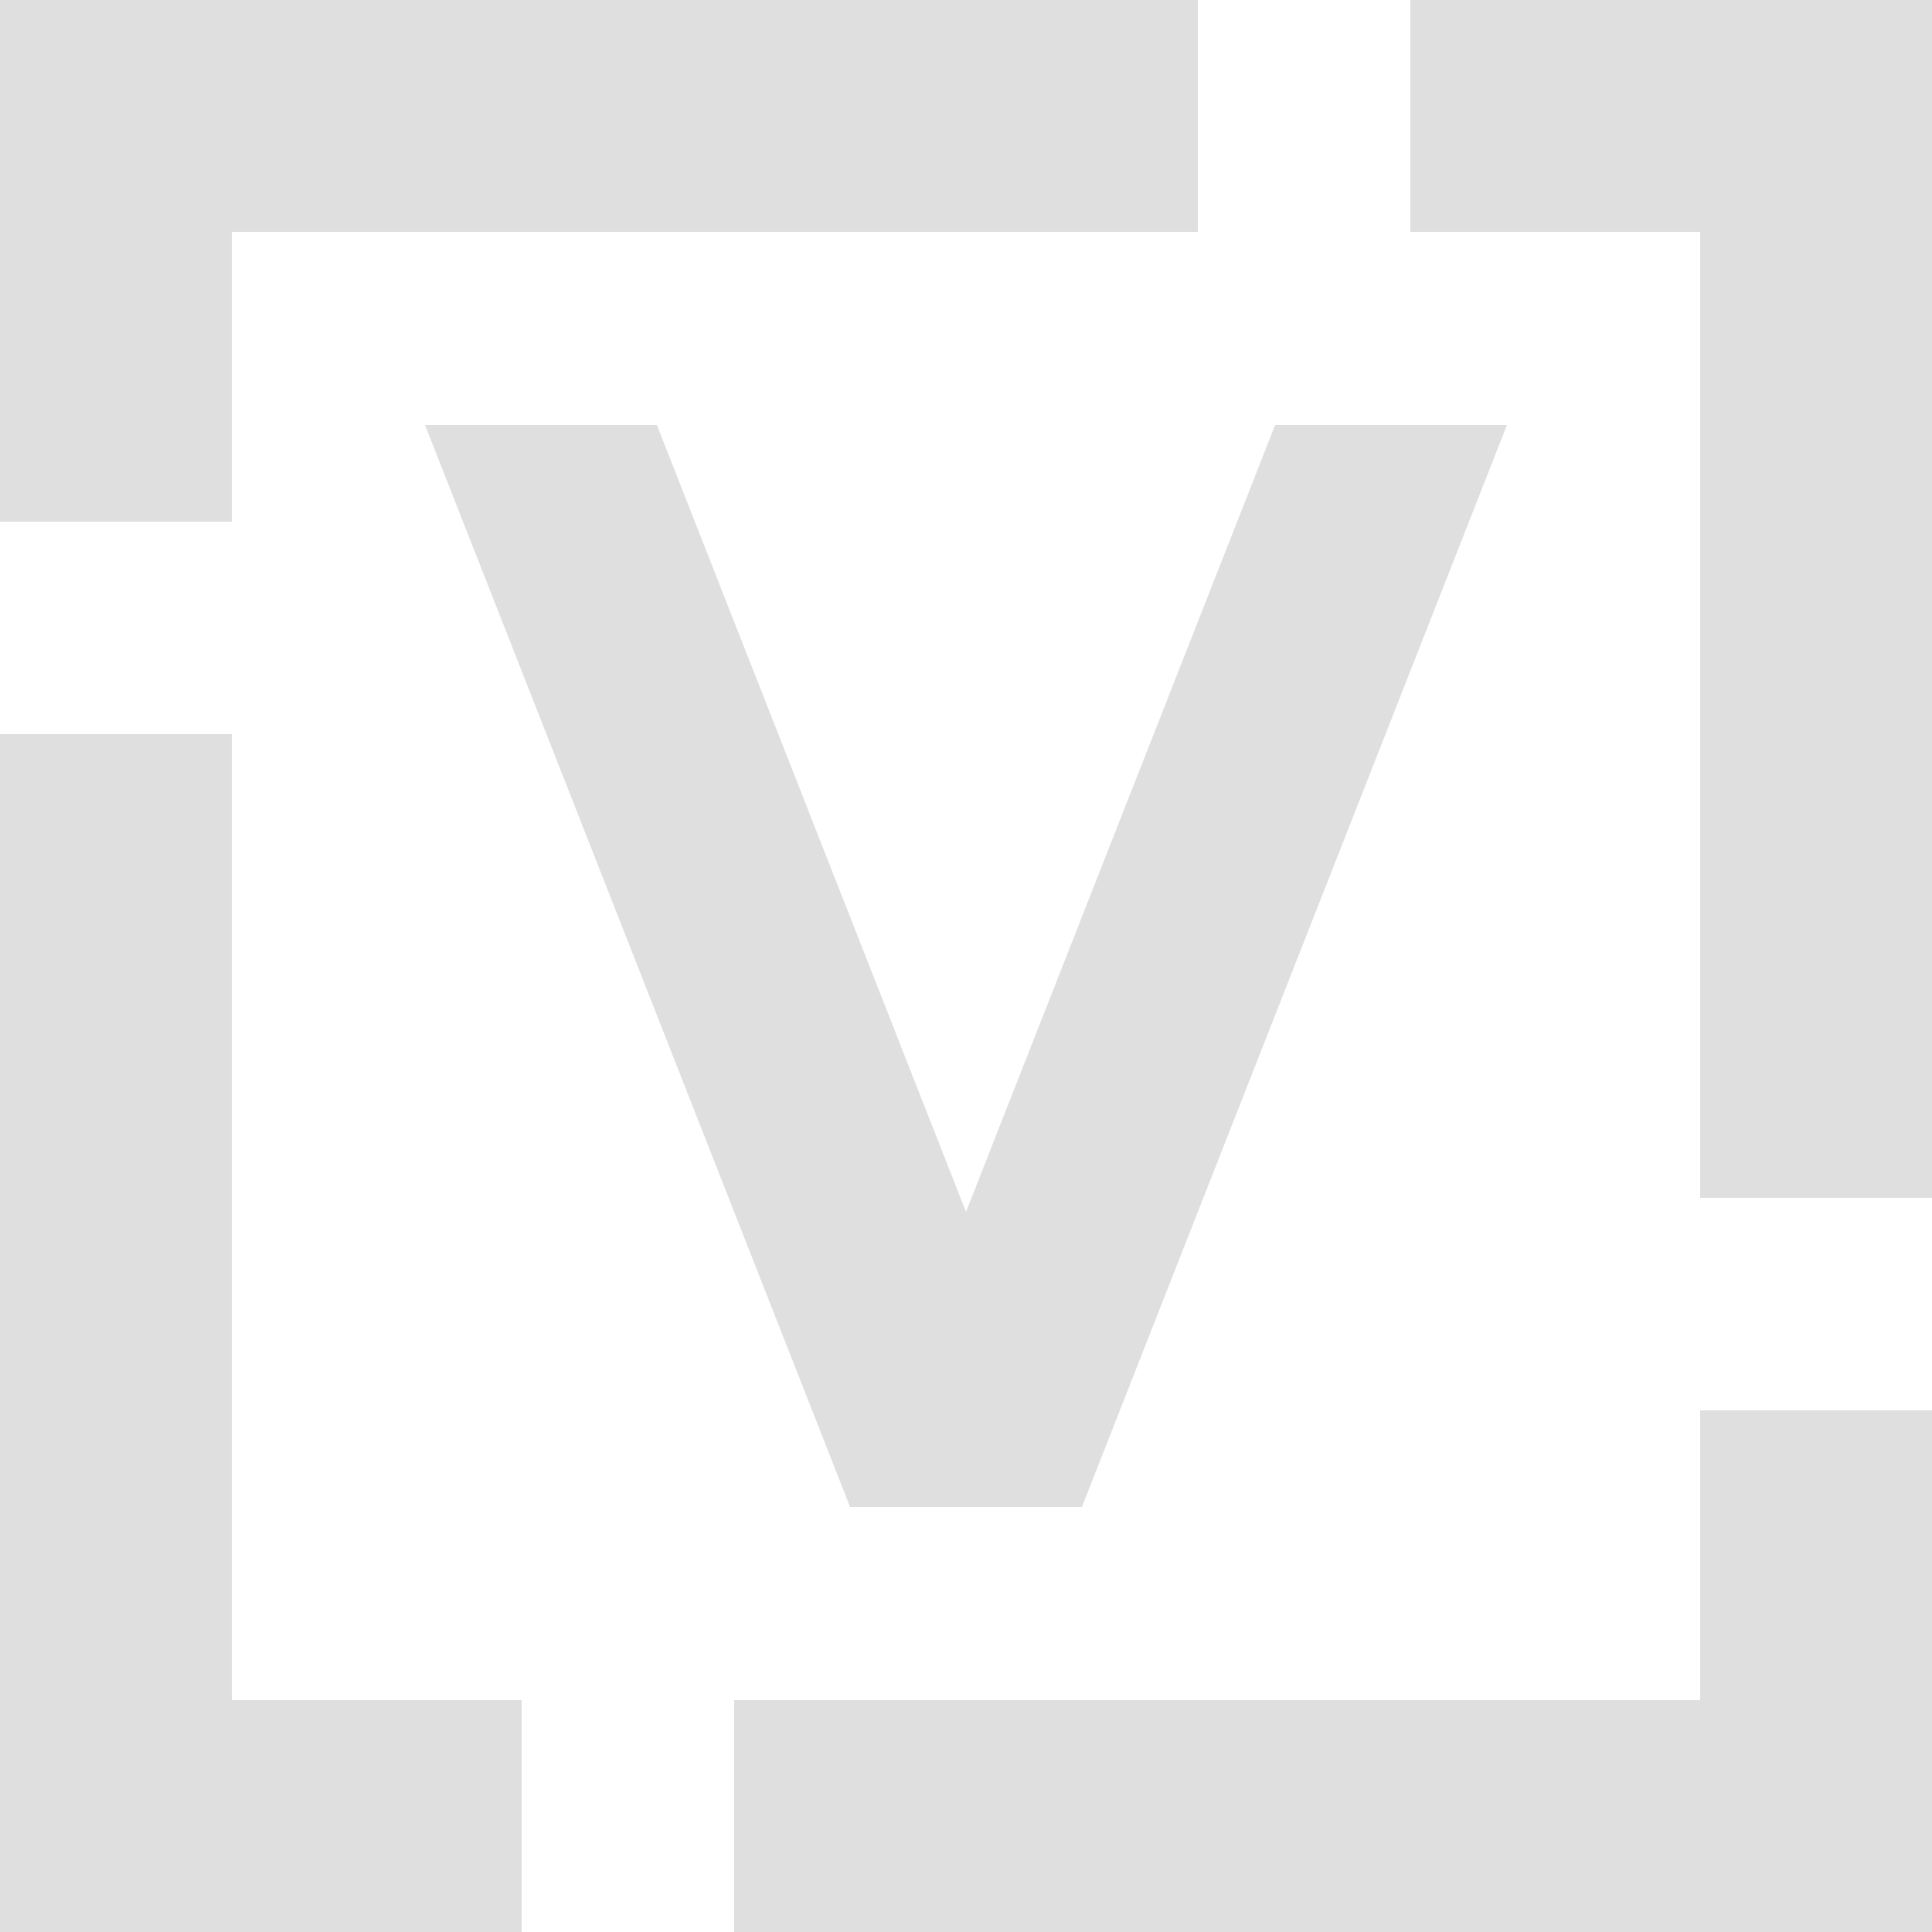
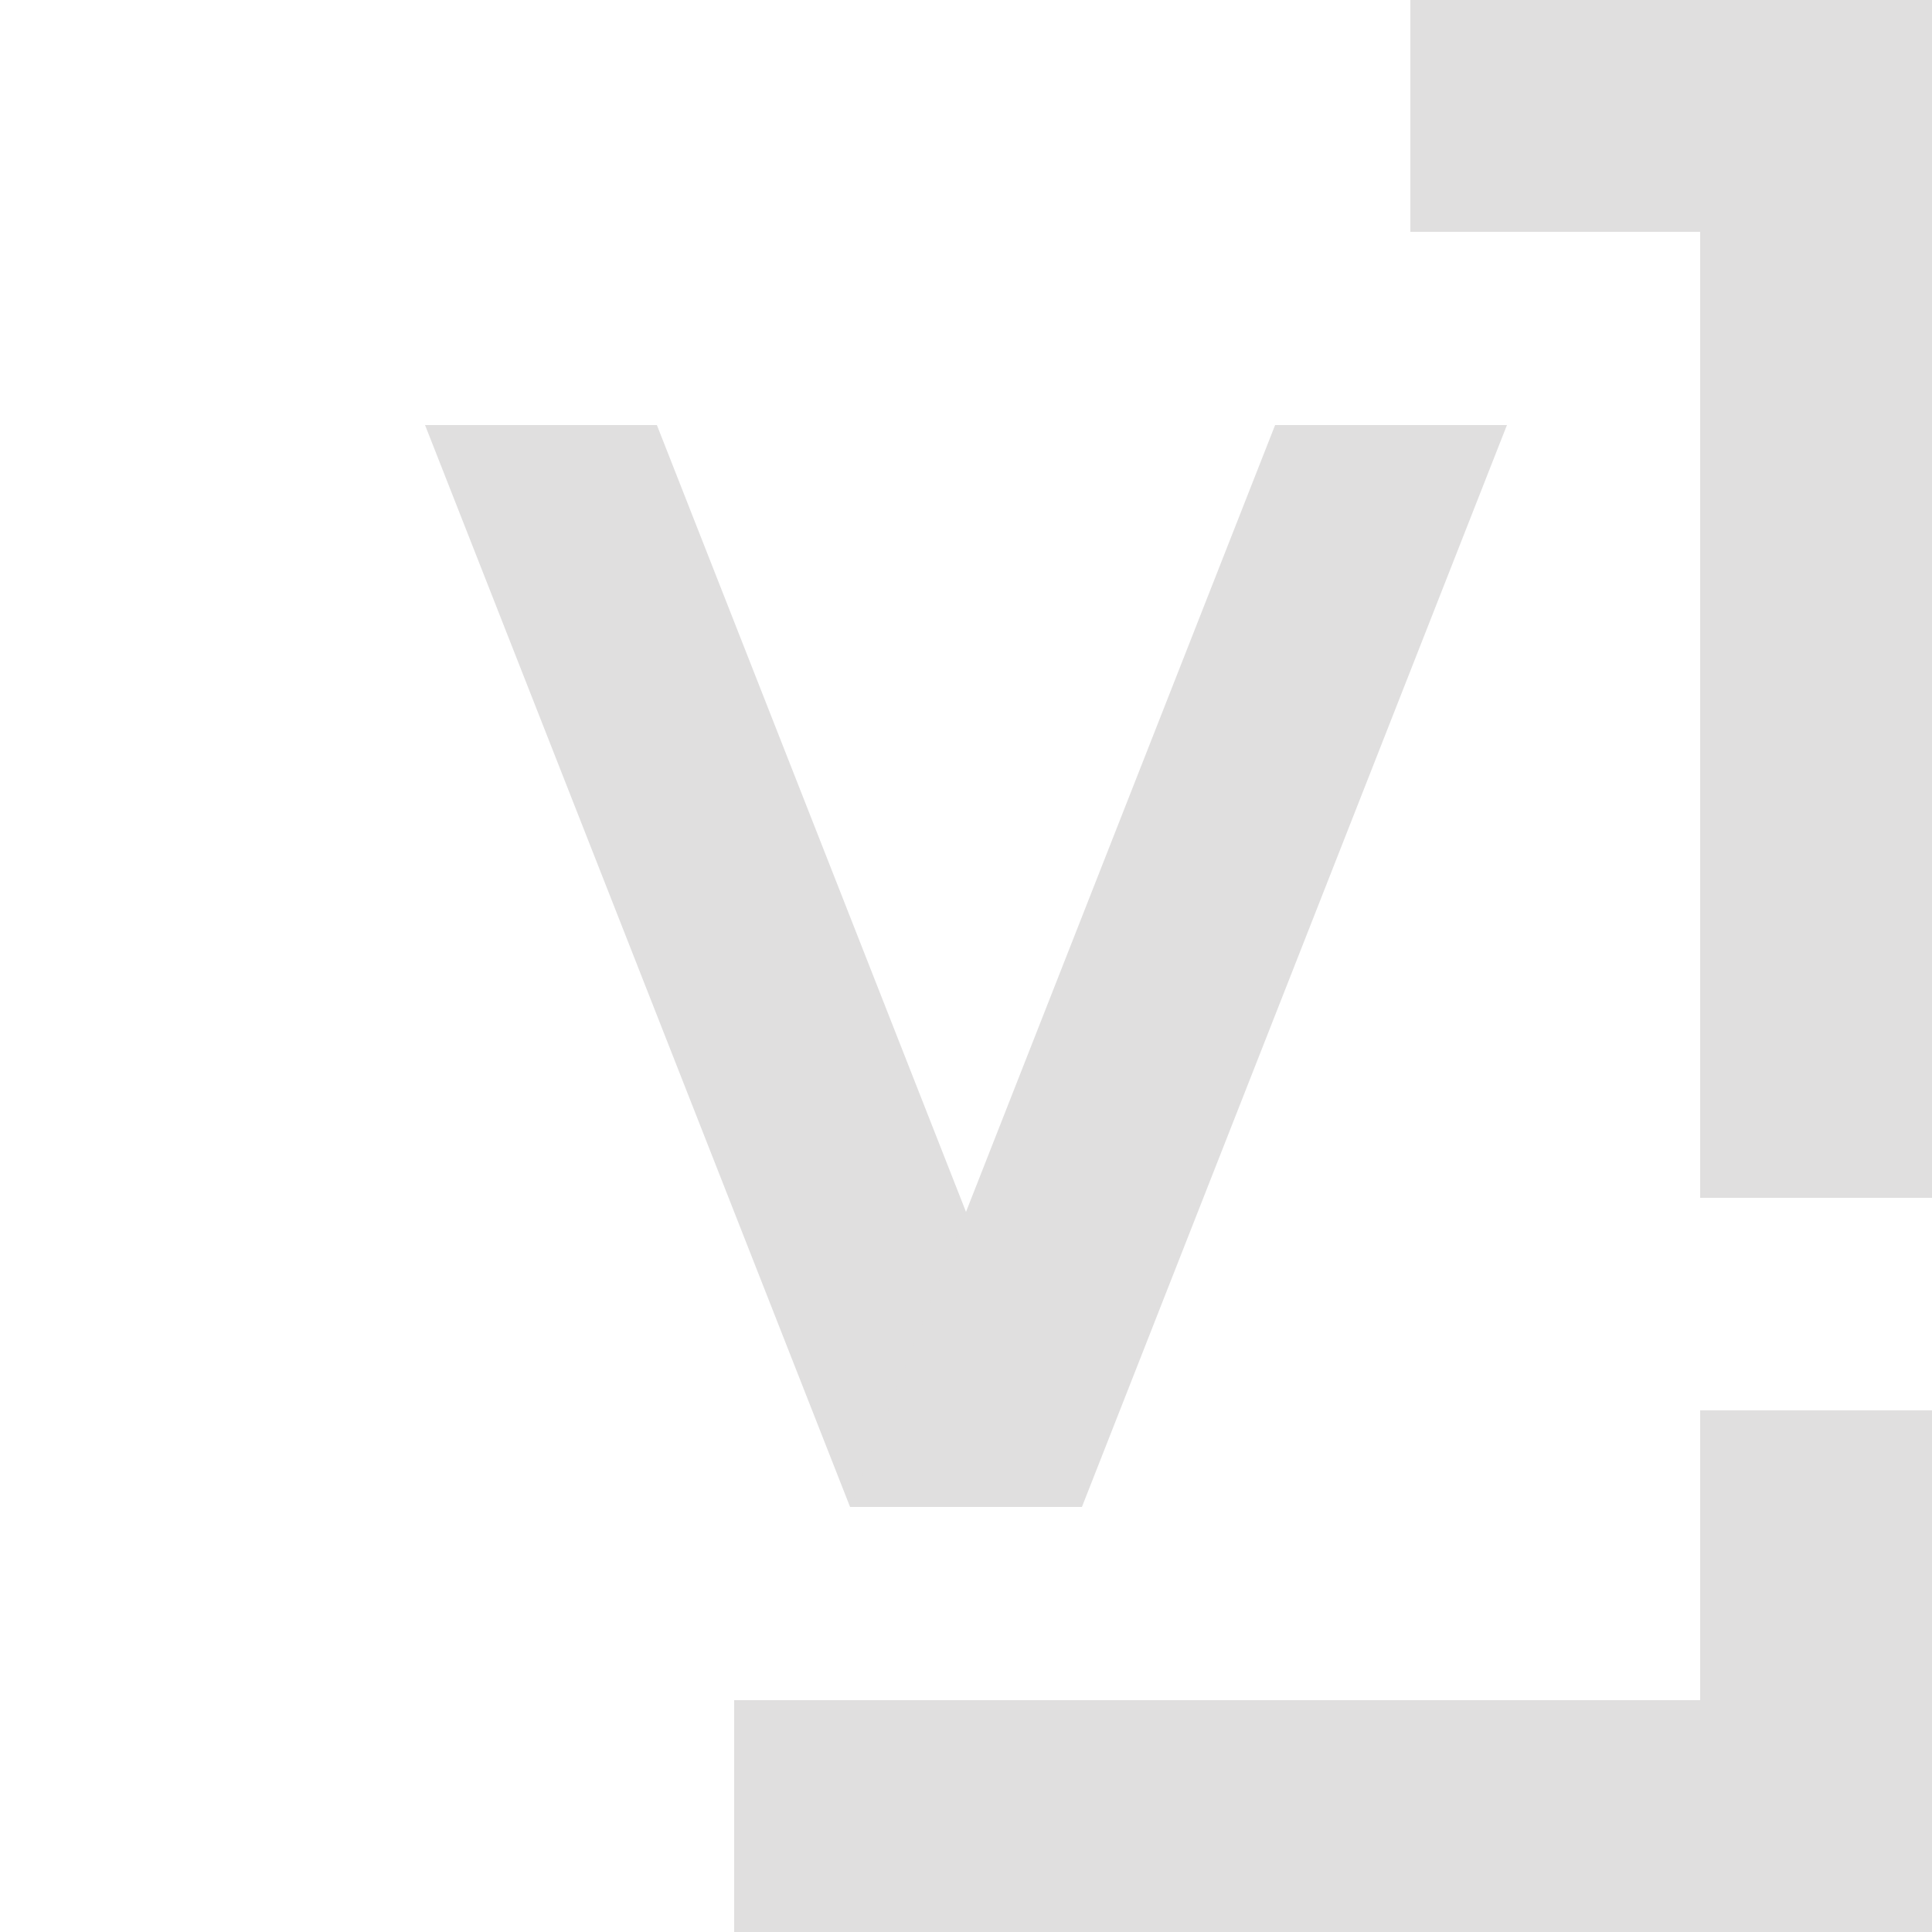
<svg xmlns="http://www.w3.org/2000/svg" width="40" height="40" viewBox="0 0 40 40" fill="none">
  <path d="M29.2 4.8H35.2V24.8H40V0H29.2V4.8Z" fill="#E0DFDF" />
-   <path d="M24.8 0H0V10.8H4.8V4.8H24.8V0Z" fill="#E0DFDF" />
-   <path d="M4.8 15.2H0V40H10.8V35.2H4.8V15.2Z" fill="#E0DFDF" />
  <path d="M15.2 35.2V40H40V29.2H35.2V35.2H15.2Z" fill="#E0DFDF" />
  <path d="M8.8 8.8H13.6L22.4 31.2H17.6L8.8 8.8Z" fill="#E0DFDF" />
  <path d="M31.2 8.8H26.4L17.6 31.2H22.4L31.2 8.8Z" fill="#E0DFDF" />
</svg>